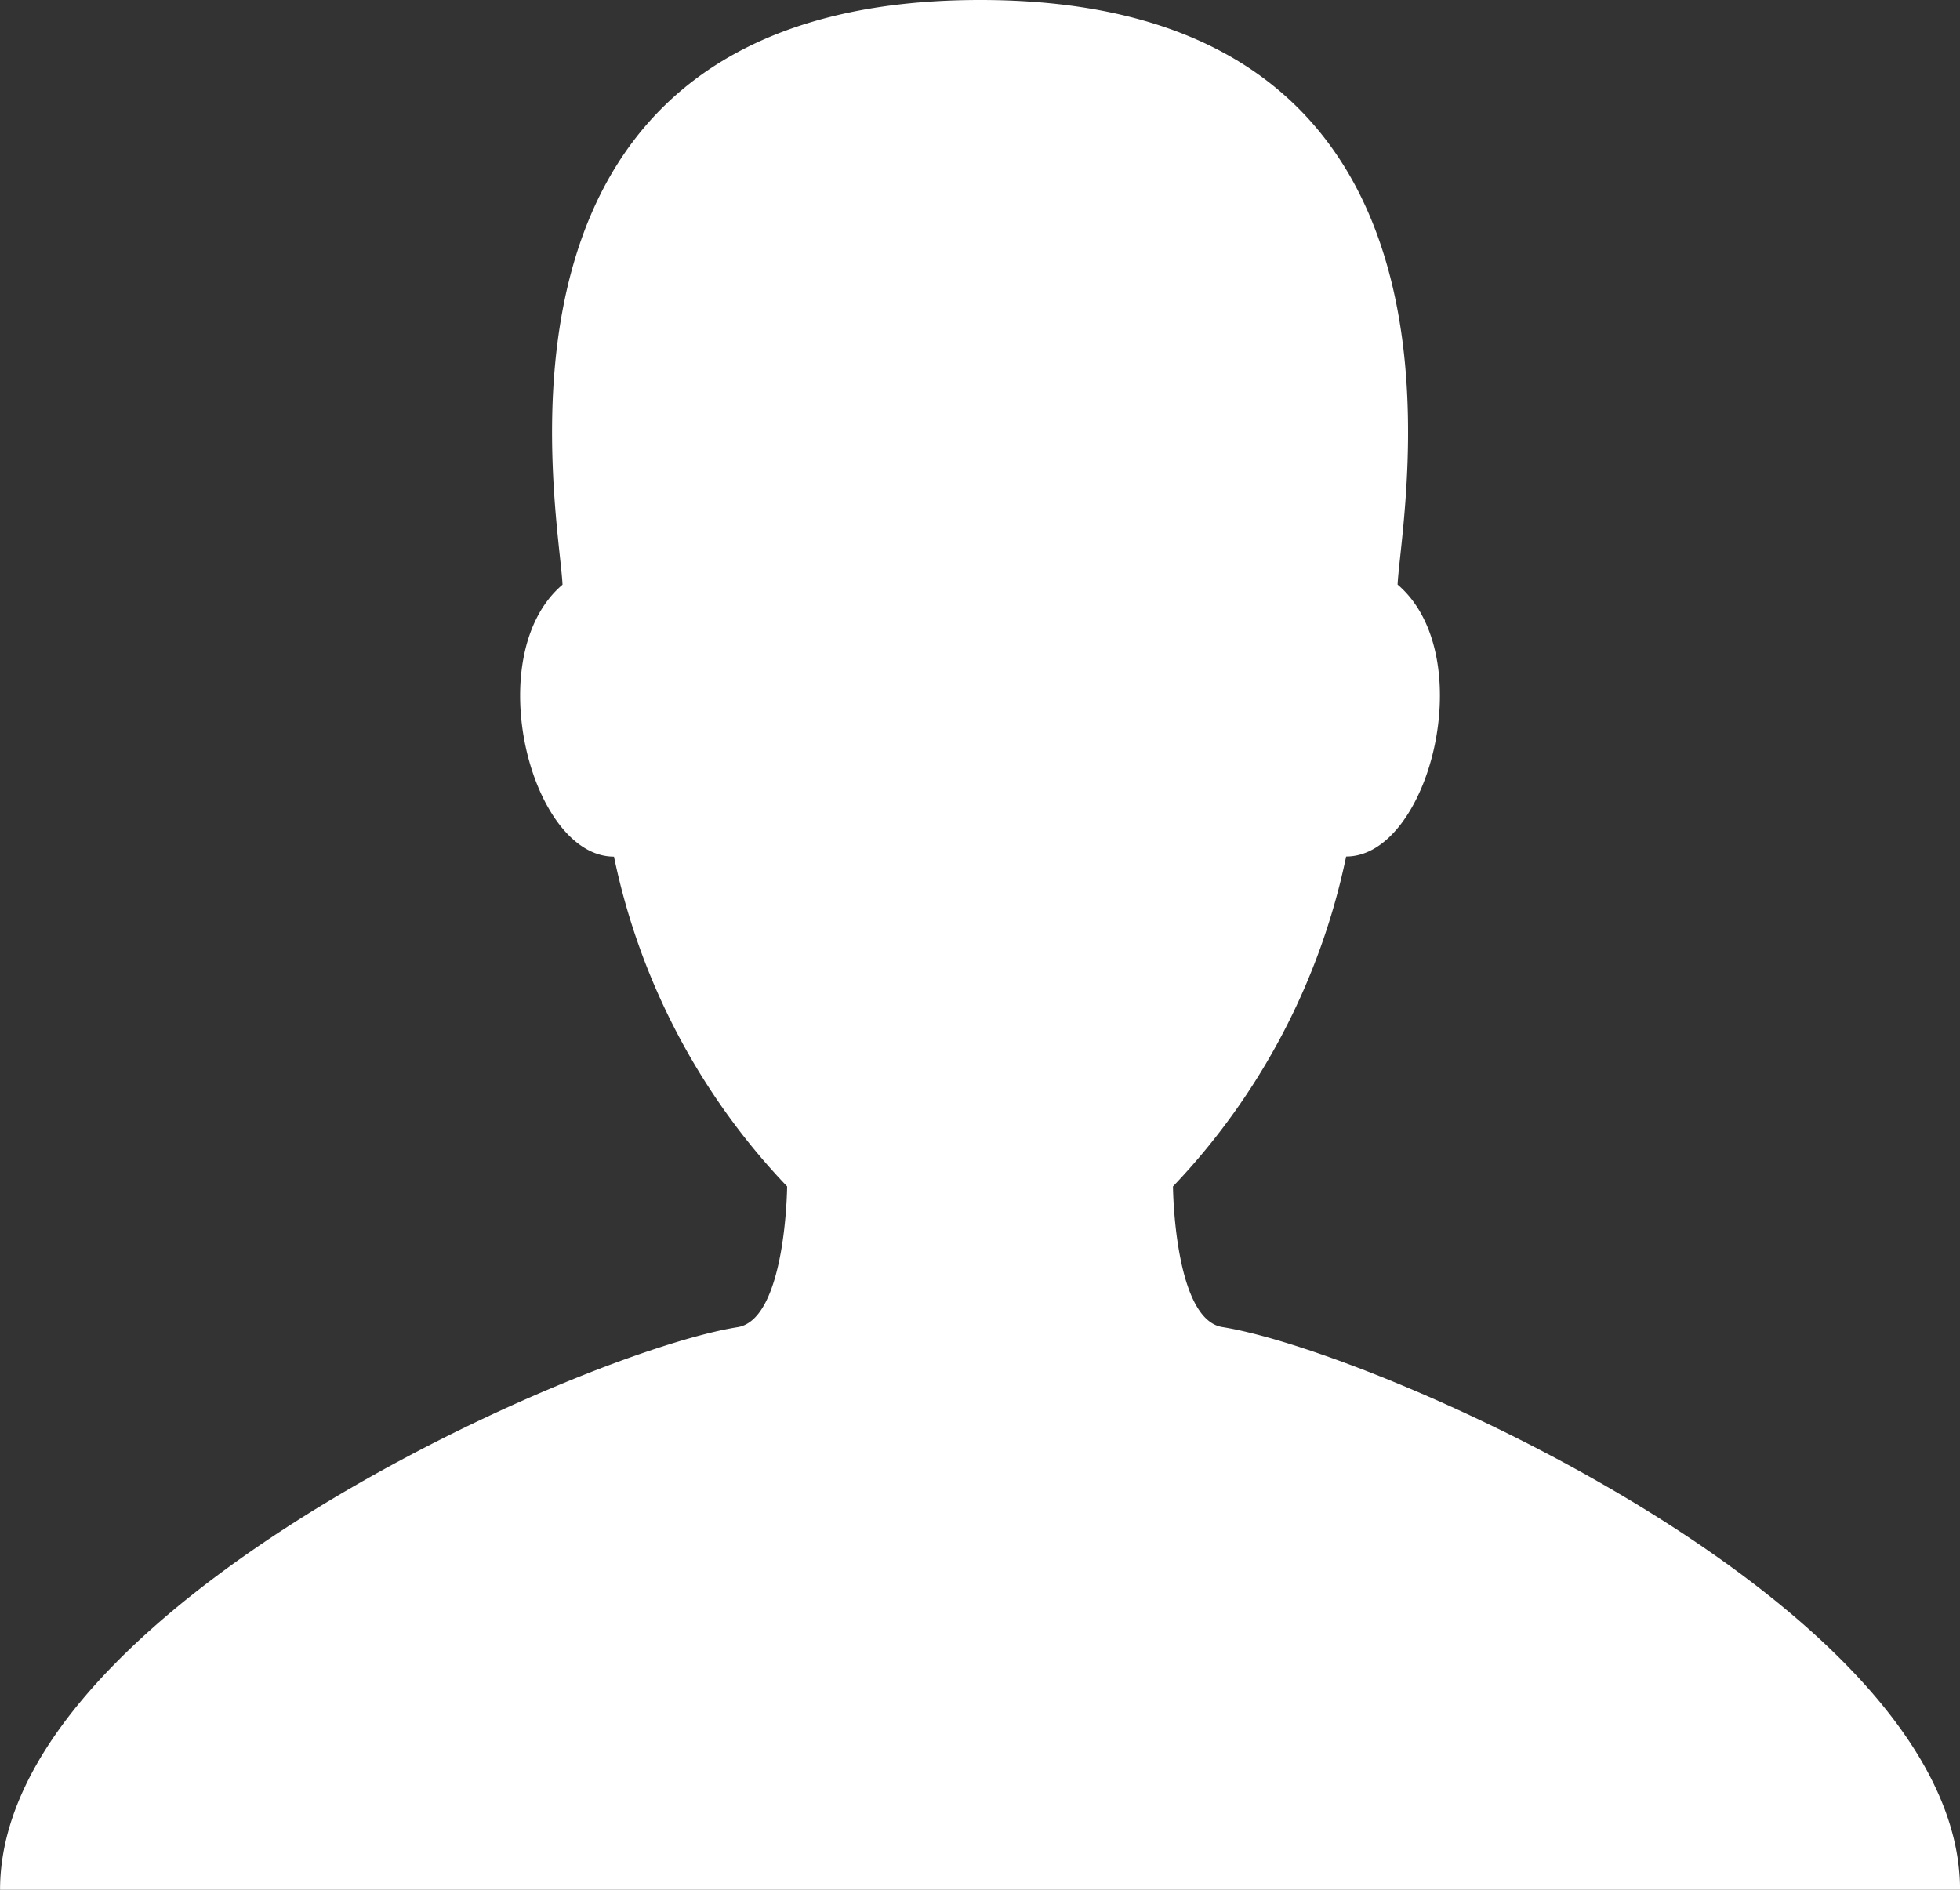
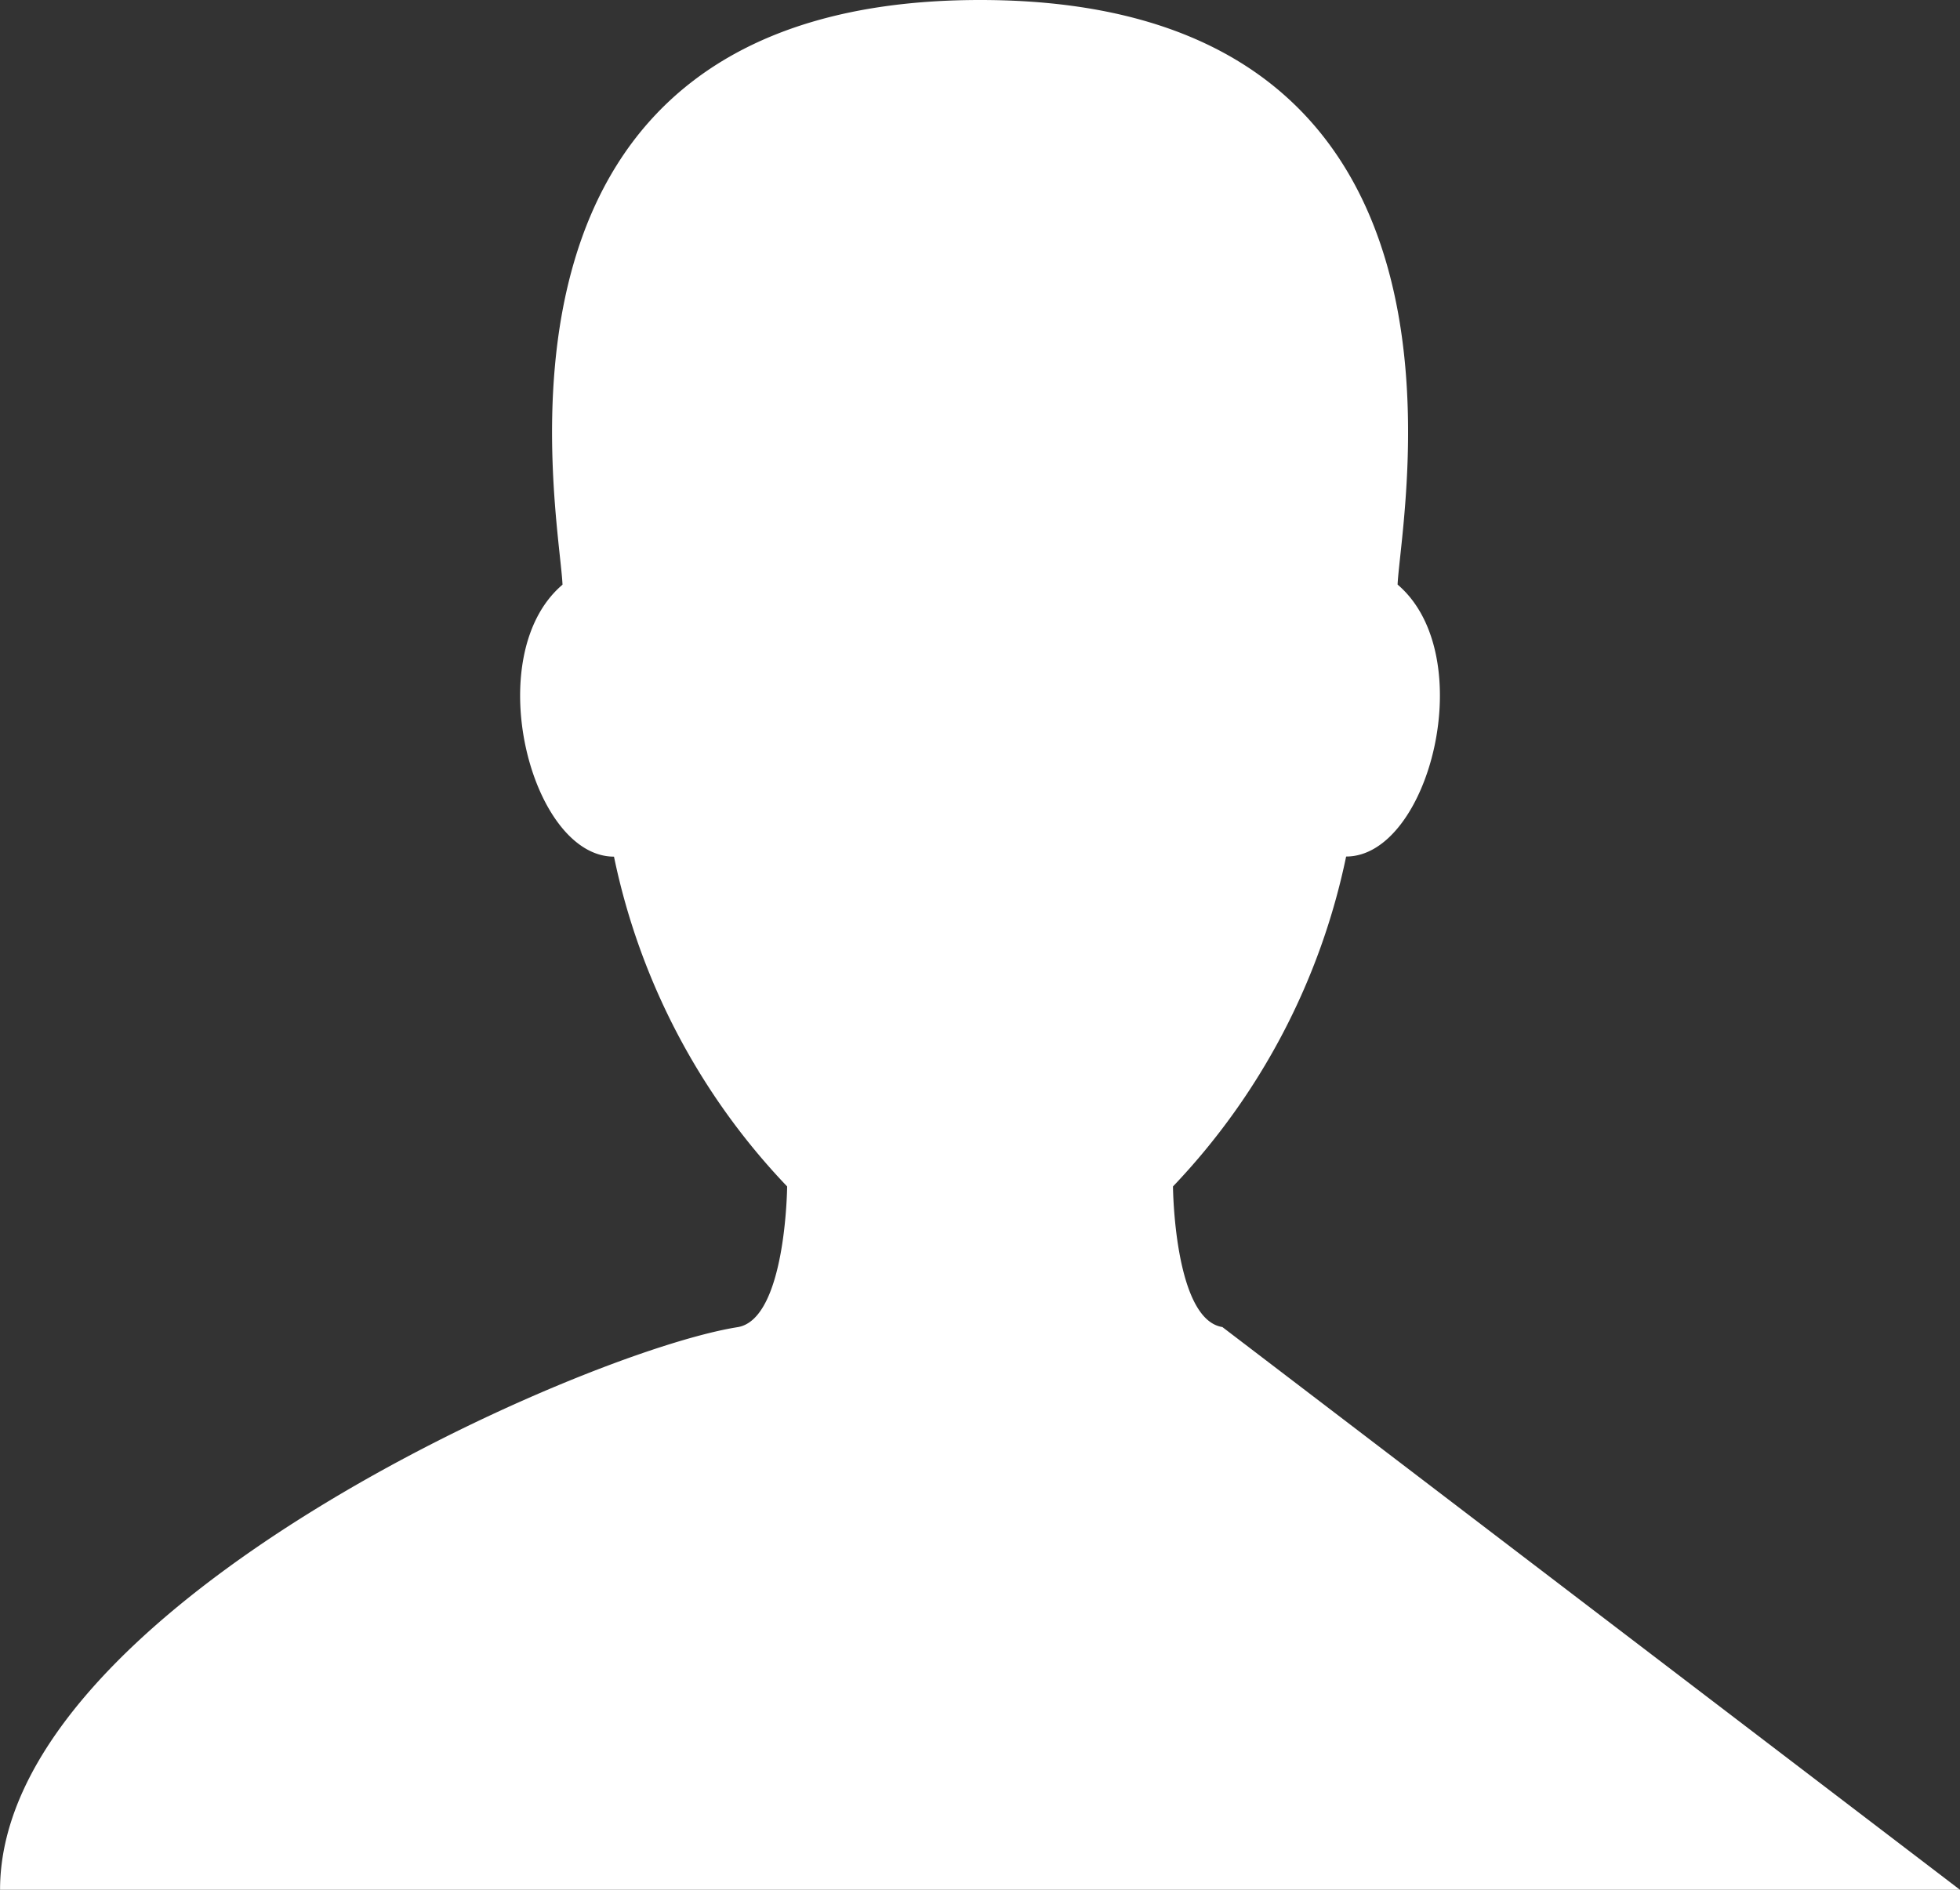
<svg xmlns="http://www.w3.org/2000/svg" width="35" height="33.75" viewBox="0 0 35 33.75">
  <rect x="0" y="0" width="35" height="33.75" fill="#333333" stroke="none" />
-   <path id="icon9" d="M354.215,313.295c-.863-.136-.882-2.511-.882-2.511a12.105,12.105,0,0,0,3.092-5.892c1.485,0,2.406-3.59.919-4.857.061-1.327,1.911-10.44-7.455-10.44s-7.518,9.113-7.457,10.442c-1.488,1.264-.569,4.857.919,4.857a12.069,12.069,0,0,0,3.092,5.89s-.019,2.375-.885,2.513c-2.781.442-13.17,5.024-13.17,10.049h35C367.387,318.321,357,313.739,354.215,313.295Z" transform="translate(-332.387 -289.595)" fill="#fff" />
+   <path id="icon9" d="M354.215,313.295c-.863-.136-.882-2.511-.882-2.511a12.105,12.105,0,0,0,3.092-5.892c1.485,0,2.406-3.59.919-4.857.061-1.327,1.911-10.44-7.455-10.44s-7.518,9.113-7.457,10.442c-1.488,1.264-.569,4.857.919,4.857a12.069,12.069,0,0,0,3.092,5.89s-.019,2.375-.885,2.513c-2.781.442-13.17,5.024-13.17,10.049h35Z" transform="translate(-332.387 -289.595)" fill="#fff" />
</svg>